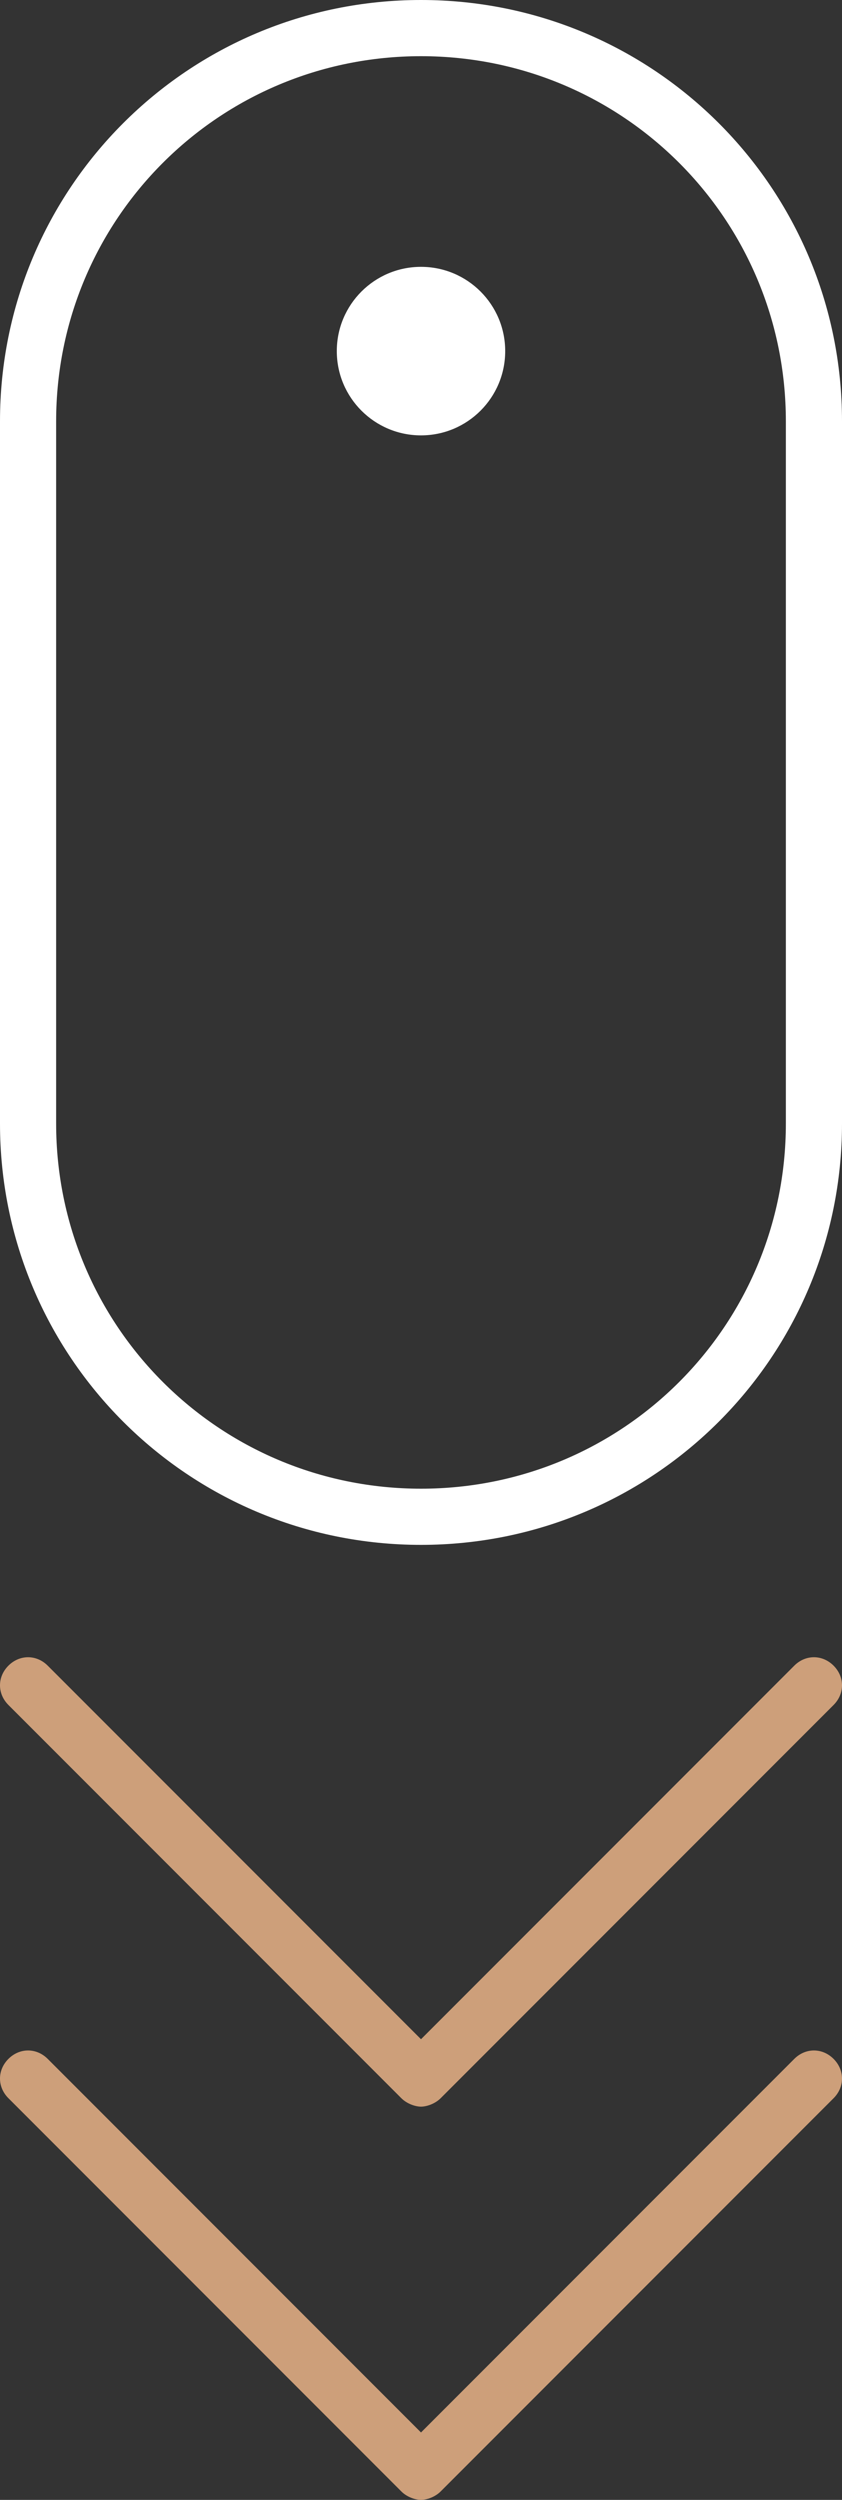
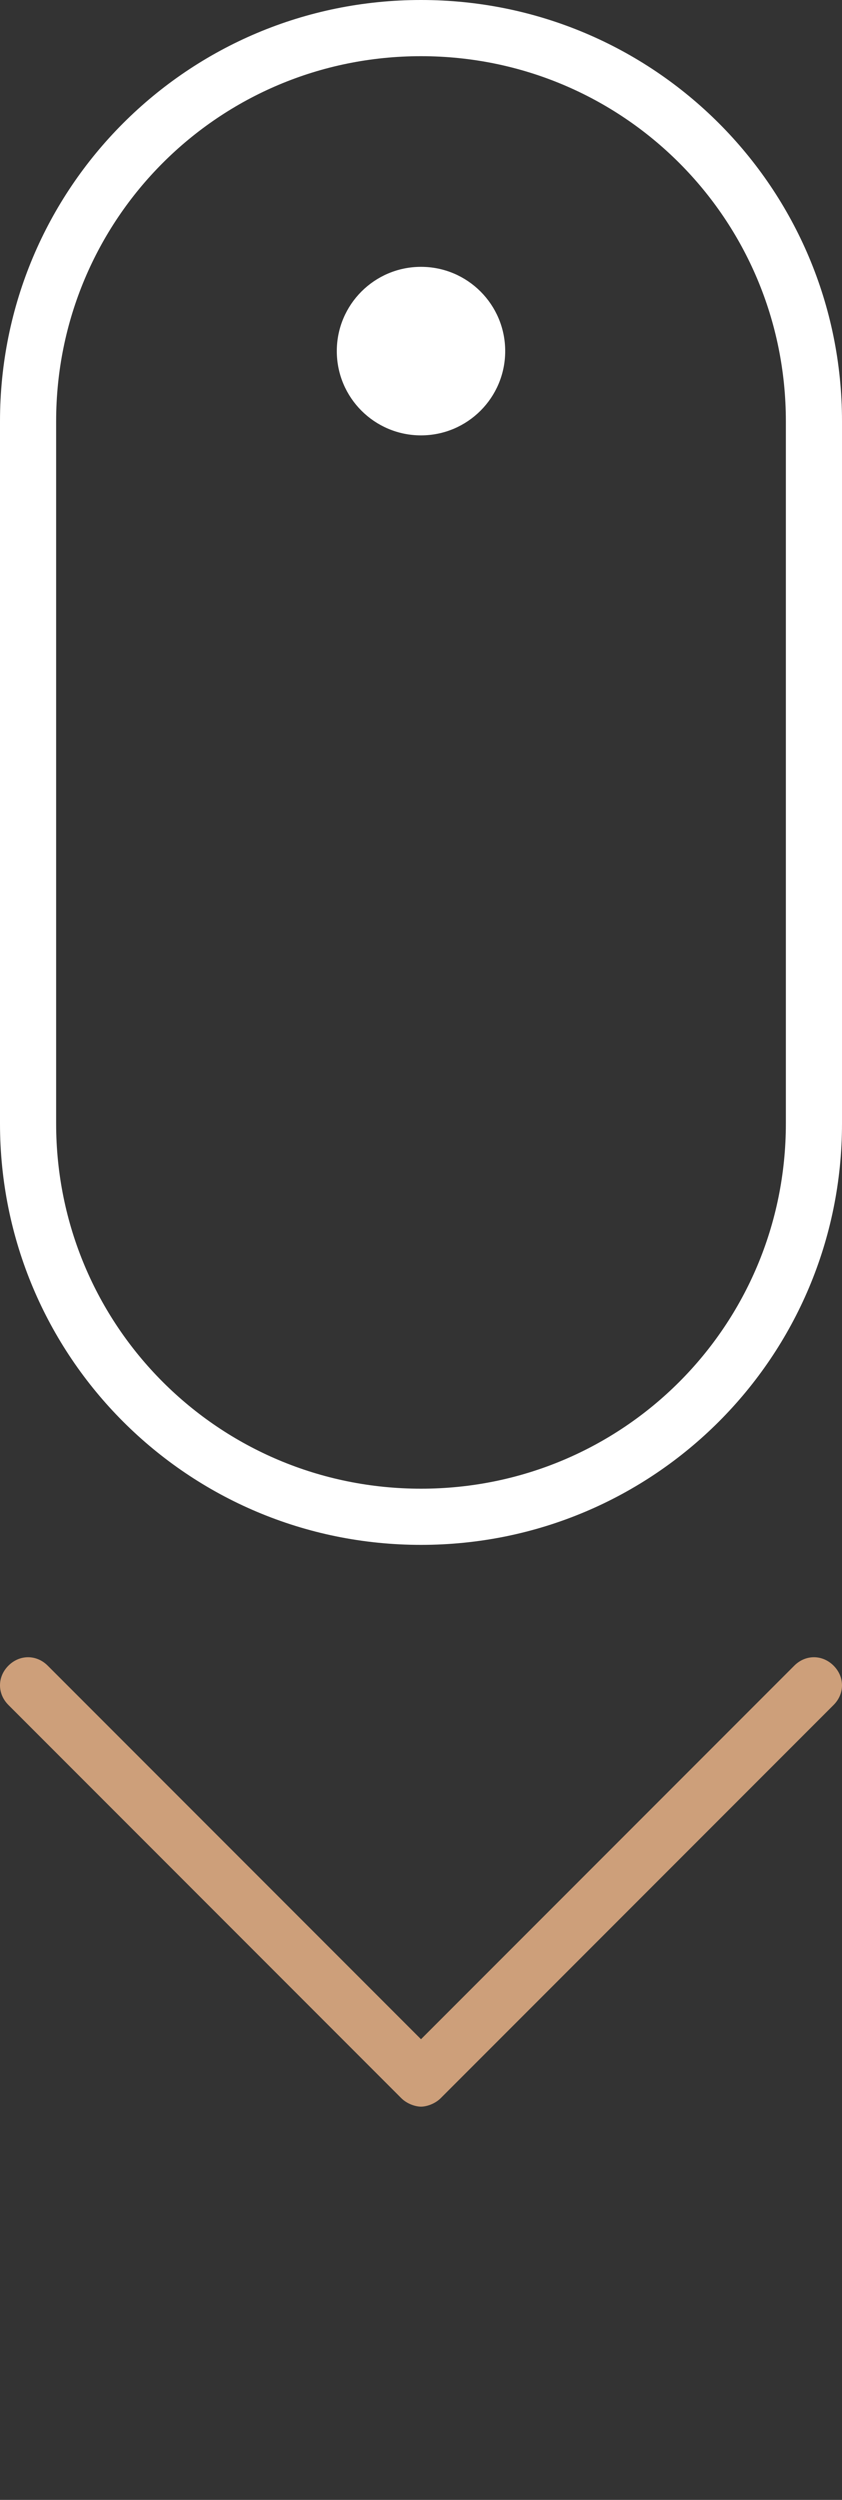
<svg xmlns="http://www.w3.org/2000/svg" version="1.1" id="Layer_1" x="0px" y="0px" viewBox="0 0 30 89" style="enable-background:new 0 0 30 89;" xml:space="preserve">
  <rect x="0" y="0" width="30" height="89" fill="#333333" stroke="none" />
  <style type="text/css">
	.st0{fill:#FFFFFF;}
	.st1{fill:#CD9F7A;}
</style>
  <circle class="st0" cx="15" cy="12.5" r="3" />
  <path class="st0" d="M15,0C6.7,0,0,6.7,0,15v25c0,8.3,6.7,15,15,15s15-6.7,15-15V15C30,6.7,23.3,0,15,0z M28,40c0,7.2-5.8,13-13,13  S2,47.2,2,40V15C2,7.8,7.8,2,15,2s13,5.8,13,13V40z" />
  <path class="st1" d="M28.3,59.3L15,72.6L1.7,59.3c-0.4-0.4-1-0.4-1.4,0s-0.4,1,0,1.4l14,14c0.2,0.2,0.5,0.3,0.7,0.3s0.5-0.1,0.7-0.3  l14-14c0.4-0.4,0.4-1,0-1.4S28.7,58.9,28.3,59.3z" />
-   <path class="st1" d="M28.3,73.3L15,86.6L1.7,73.3c-0.4-0.4-1-0.4-1.4,0s-0.4,1,0,1.4l14,14c0.2,0.2,0.5,0.3,0.7,0.3s0.5-0.1,0.7-0.3  l14-14c0.4-0.4,0.4-1,0-1.4S28.7,72.9,28.3,73.3z" />
</svg>